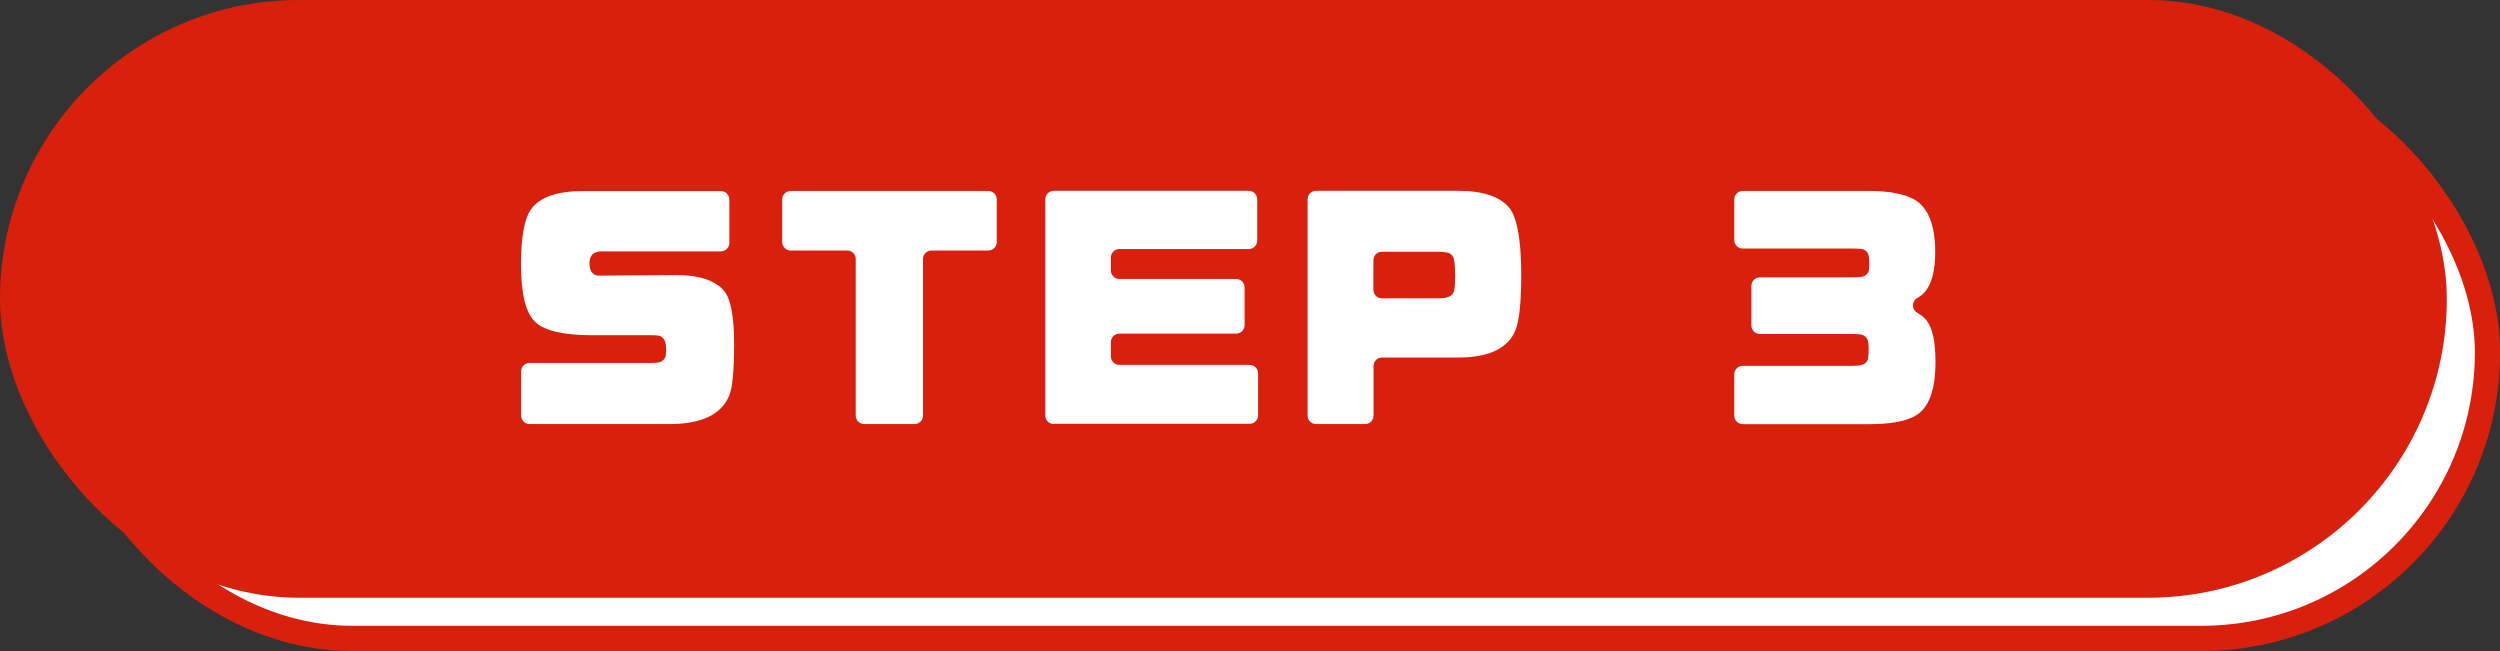
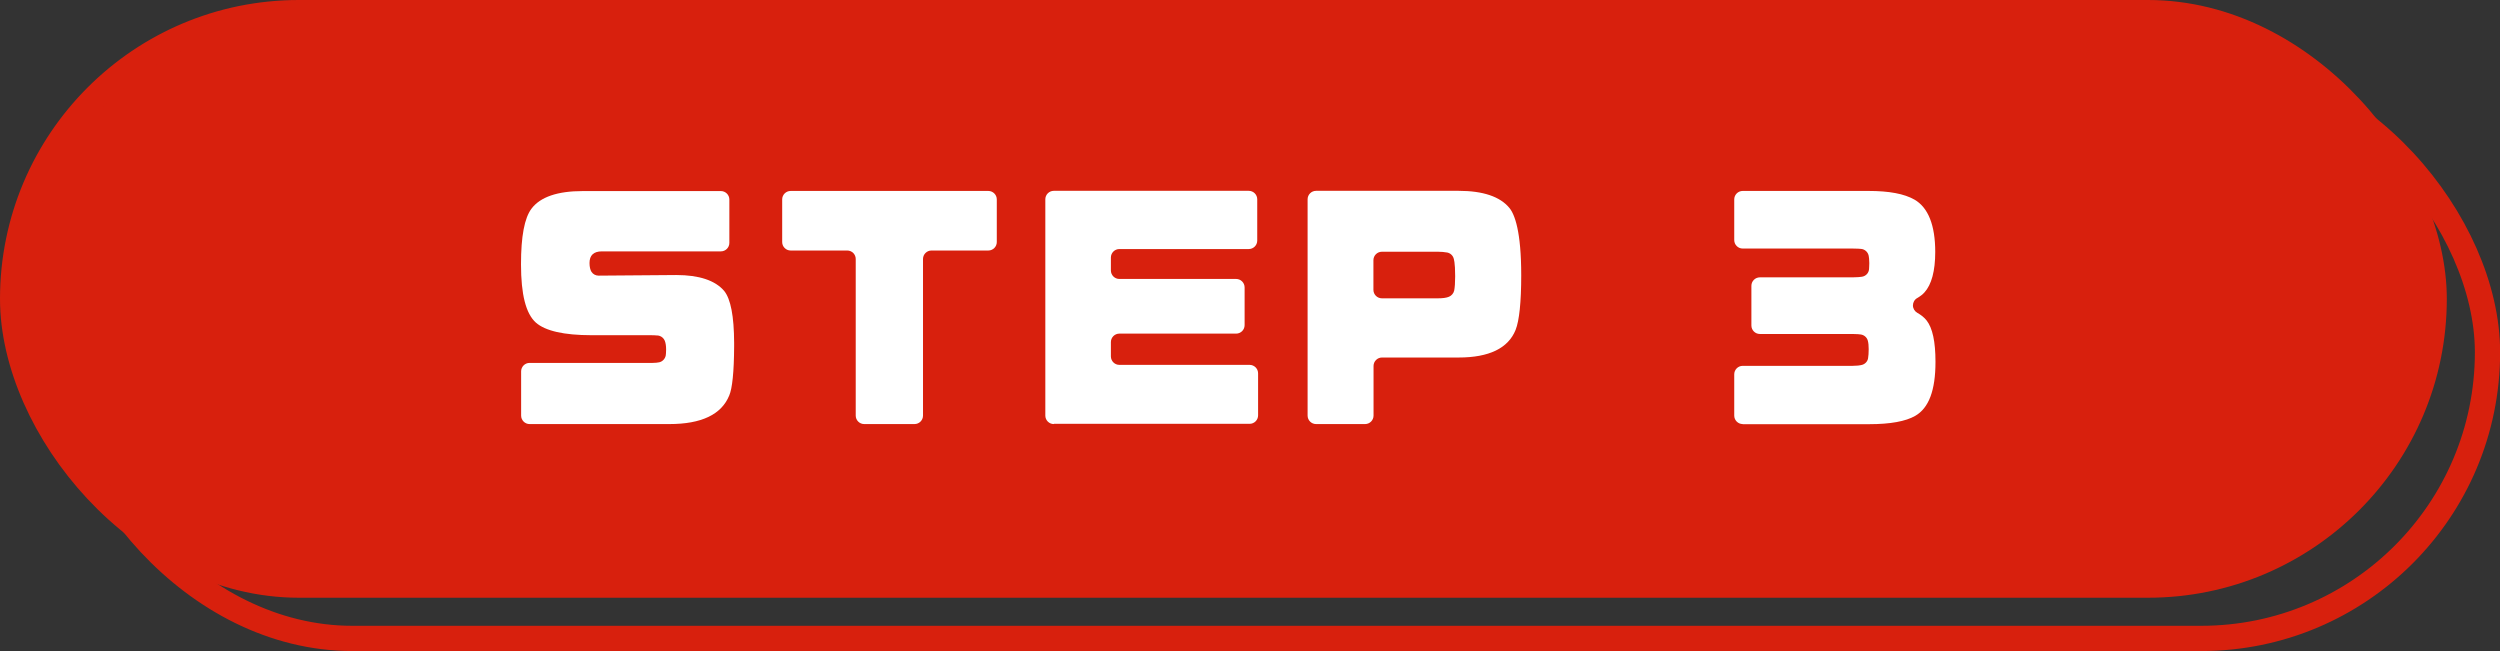
<svg xmlns="http://www.w3.org/2000/svg" viewBox="0 0 203.98 53.12">
  <rect x="0" y="0" width="203.98" height="53.12" fill="#333333" stroke="none" />
-   <rect fill="#fff" height="46.71" rx="23.36" width="197.58" x="5.38" y="5.38" />
  <rect fill="none" height="46.71" rx="23.36" stroke="#d8200d" stroke-miterlimit="10" stroke-width="2.06" width="197.58" x="5.38" y="5.38" />
  <rect fill="#d8200d" height="46.71" rx="23.36" width="197.58" x="1.03" y="1.03" />
  <rect fill="none" height="46.71" rx="23.36" stroke="#d8200d" stroke-miterlimit="10" stroke-width="2.06" width="197.58" x="1.03" y="1.03" />
  <g fill="#fff">
    <path d="m43.21 34.6c-.38 0-.69-.31-.69-.69v-3.61c0-.38.31-.69.69-.69h10.04c.21 0 .4-.02.54-.05.27-.06.48-.29.53-.56.01-.09.03-.24.03-.49 0-.29-.04-.54-.11-.71-.08-.19-.24-.34-.44-.4-.07-.02-.13-.03-.2-.03h-.03c-.09-.01-.25-.02-.48-.02h-4.84c-2.23 0-3.76-.35-4.53-1.03-.81-.73-1.21-2.28-1.21-4.75 0-2.29.28-3.78.86-4.55.72-.95 2.12-1.43 4.18-1.43h11.27c.38 0 .69.31.69.69v3.54c0 .38-.31.69-.69.69h-9.71c-.67 0-1.01.32-1.01.95 0 .31.06.56.16.72.13.2.35.31.58.31 0 0 6.34-.05 6.34-.05 1.86 0 3.18.44 3.91 1.3.53.66.8 2.05.81 4.22v.31c-.01 2.07-.15 3.42-.4 4-.63 1.55-2.27 2.33-4.88 2.33h-11.43z" />
    <path d="m70.51 34.6c-.38 0-.69-.31-.69-.69v-12.78c0-.38-.31-.69-.69-.69h-4.62c-.38 0-.69-.31-.69-.69v-3.48c0-.38.31-.69.69-.69h16.13c.38 0 .69.31.69.69v3.48c0 .38-.31.69-.69.69h-4.64c-.38 0-.69.31-.69.69v12.78c0 .38-.31.69-.69.69h-4.09z" />
    <path d="m85.98 34.6c-.38 0-.69-.31-.69-.69v-17.65c0-.38.31-.69.69-.69h15.91c.38 0 .69.31.69.69v3.37c0 .38-.31.69-.69.69h-10.56c-.38 0-.69.31-.69.69v1.06c0 .38.31.69.69.69h9.53c.38 0 .69.31.69.69v3.08c0 .38-.31.69-.69.69h-9.53c-.38 0-.69.31-.69.69v1.17c0 .38.31.69.69.69h10.63c.38 0 .69.31.69.69v3.43c0 .38-.31.69-.69.69h-15.97z" />
    <path d="m107.38 34.6c-.38 0-.69-.31-.69-.69v-17.65c0-.38.31-.69.69-.69h11.63c1.99 0 3.38.47 4.14 1.39.44.53.97 1.92.97 5.5 0 2.2-.16 3.71-.46 4.46-.6 1.49-2.16 2.25-4.64 2.25h-6.26c-.38 0-.69.31-.69.69v4.05c0 .38-.31.69-.69.69h-3.98zm5.37-14.06c-.38 0-.69.31-.69.69v2.42c0 .38.31.69.69.69h4.59c.38 0 .68-.04.89-.13s.37-.28.42-.5c.05-.24.08-.65.08-1.17 0-1.15-.11-1.42-.14-1.51-.1-.26-.35-.43-.62-.44-.12-.02-.32-.05-.63-.05z" />
    <path d="m142.19 34.6c-.38 0-.69-.31-.69-.69v-3.37c0-.38.31-.69.69-.69h8.97c.32 0 .58-.03.77-.08.25-.07.45-.28.49-.54.03-.18.05-.43.05-.74 0-.28-.02-.51-.07-.69-.07-.27-.3-.47-.58-.51-.1-.01-.3-.04-.67-.04h-7.56c-.38 0-.69-.31-.69-.69v-3.24c0-.38.31-.69.69-.69h7.56c.39 0 .63-.03.77-.05.32-.05.56-.31.58-.63 0-.1.02-.25.02-.48 0-.3-.03-.49-.05-.6-.06-.3-.31-.53-.61-.56-.11-.01-.33-.03-.7-.03h-8.97c-.38 0-.69-.31-.69-.69v-3.32c0-.38.31-.69.69-.69h10.26c1.69 0 2.92.23 3.76.71 1.12.65 1.69 2.09 1.69 4.27 0 1.55-.3 2.66-.88 3.3-.15.17-.35.32-.59.46-.22.12-.35.36-.35.6 0 .25.14.48.35.6.32.18.58.39.76.62.49.62.73 1.73.73 3.39 0 2.32-.54 3.76-1.65 4.4-.78.45-2.04.68-3.74.68h-10.35z" />
  </g>
</svg>